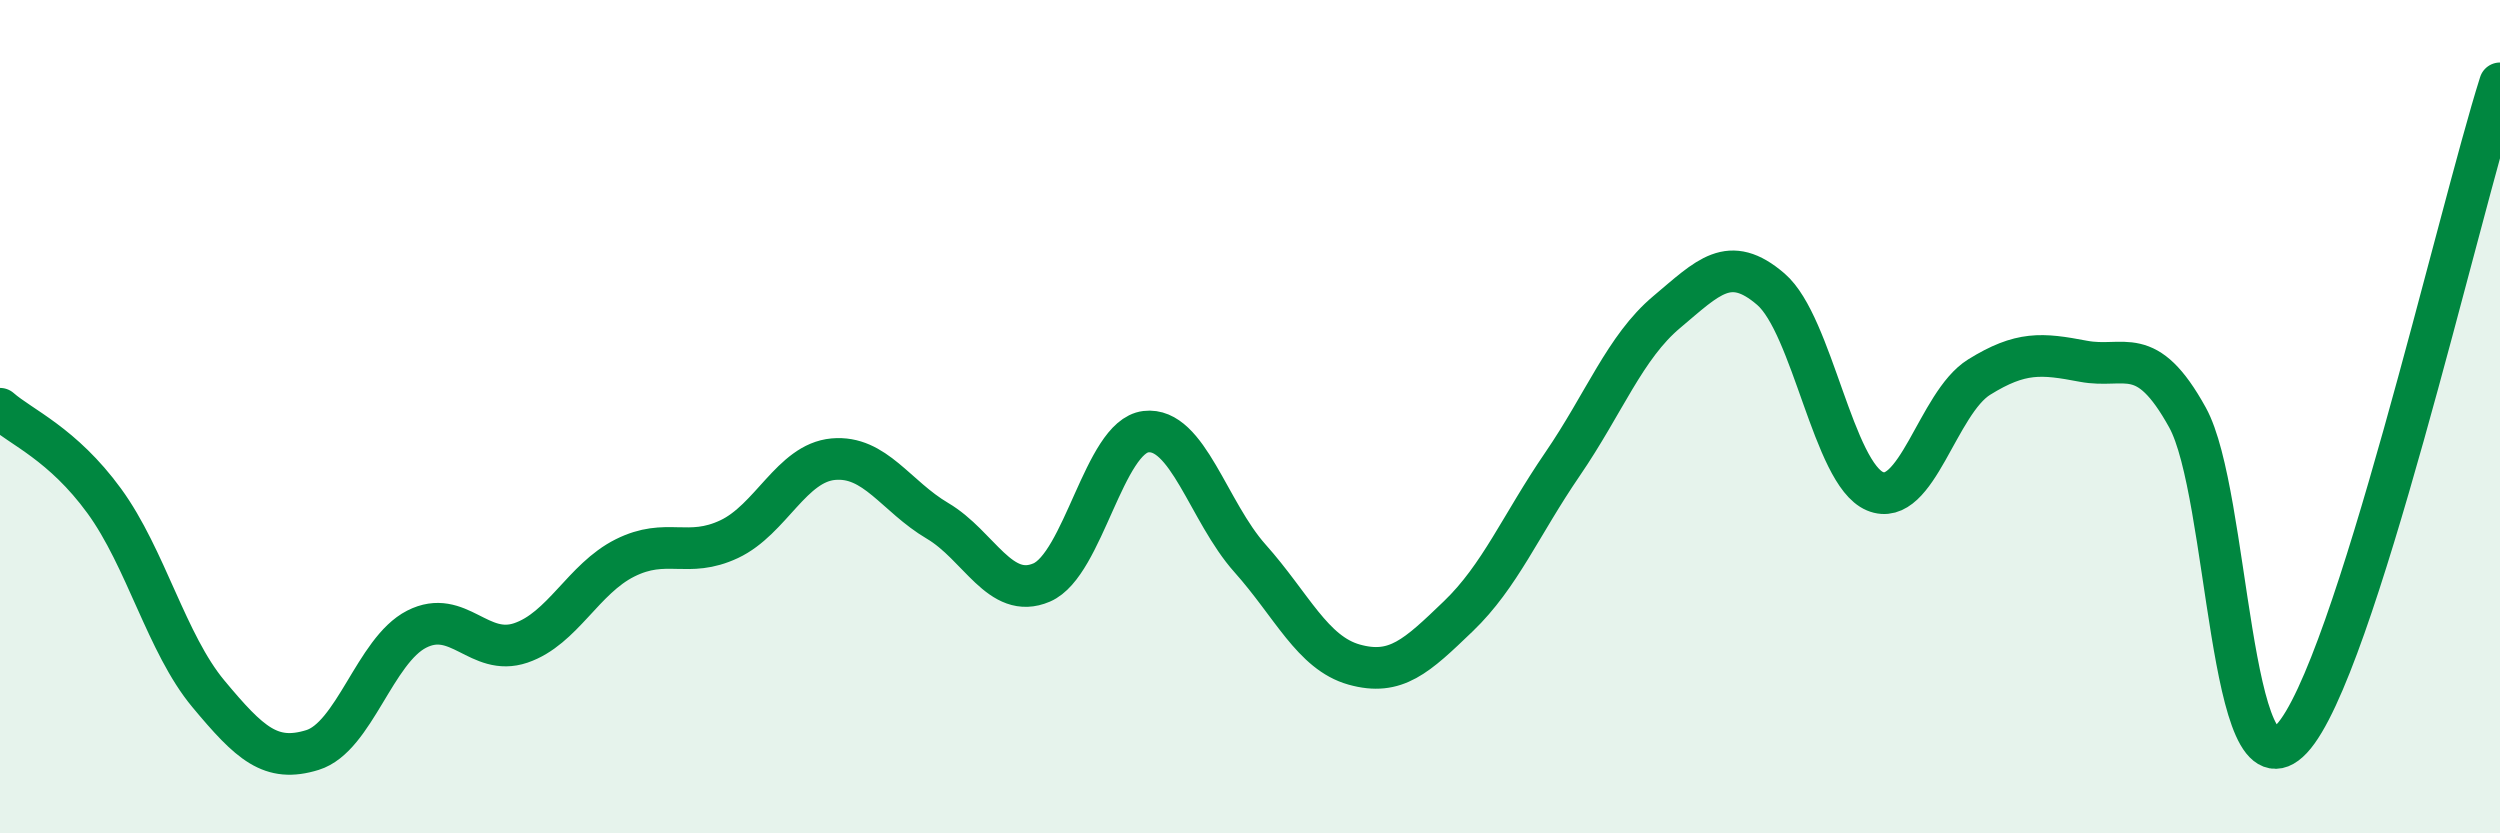
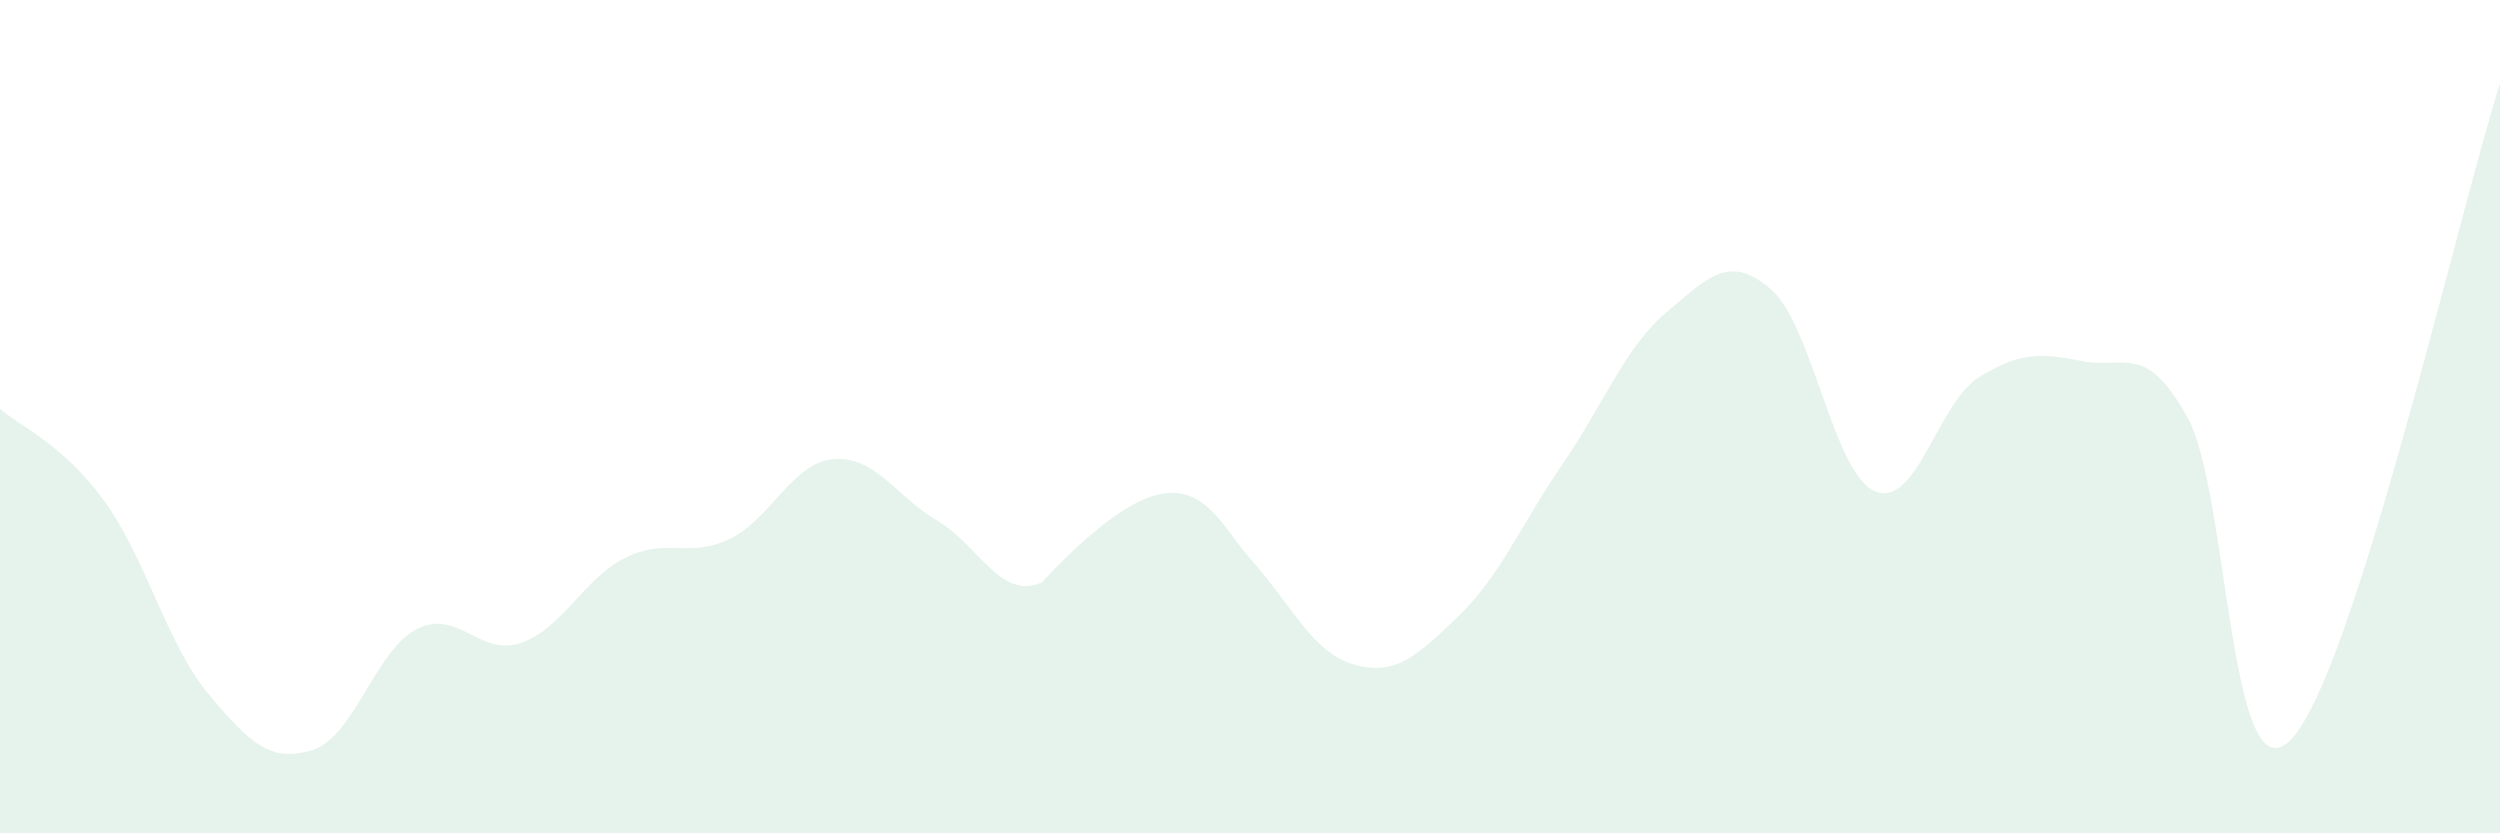
<svg xmlns="http://www.w3.org/2000/svg" width="60" height="20" viewBox="0 0 60 20">
-   <path d="M 0,9.81 C 0.5,10.25 1.5,10.65 2.5,12.02 C 3.5,13.39 4,15.45 5,16.65 C 6,17.85 6.5,18.31 7.5,18 C 8.5,17.69 9,15.61 10,15.1 C 11,14.59 11.5,15.77 12.5,15.43 C 13.5,15.09 14,13.89 15,13.39 C 16,12.89 16.5,13.41 17.5,12.94 C 18.5,12.47 19,11.11 20,11.02 C 21,10.93 21.5,11.91 22.5,12.5 C 23.5,13.09 24,14.41 25,13.98 C 26,13.55 26.5,10.48 27.5,10.36 C 28.5,10.24 29,12.28 30,13.4 C 31,14.52 31.5,15.67 32.5,15.95 C 33.5,16.23 34,15.75 35,14.79 C 36,13.83 36.5,12.6 37.5,11.14 C 38.5,9.68 39,8.33 40,7.49 C 41,6.65 41.5,6.08 42.5,6.94 C 43.5,7.8 44,11.37 45,11.79 C 46,12.21 46.5,9.67 47.5,9.05 C 48.5,8.43 49,8.48 50,8.67 C 51,8.86 51.5,8.21 52.5,10.02 C 53.5,11.83 53.5,19.33 55,17.73 C 56.5,16.13 59,5.15 60,2L60 20L0 20Z" fill="#008740" opacity="0.1" stroke-linecap="round" stroke-linejoin="round" />
-   <path d="M 0,9.81 C 0.5,10.25 1.5,10.65 2.5,12.02 C 3.5,13.39 4,15.45 5,16.65 C 6,17.85 6.5,18.31 7.5,18 C 8.5,17.69 9,15.61 10,15.1 C 11,14.59 11.5,15.77 12.5,15.43 C 13.5,15.09 14,13.89 15,13.39 C 16,12.89 16.5,13.41 17.5,12.94 C 18.5,12.47 19,11.11 20,11.02 C 21,10.93 21.5,11.91 22.5,12.5 C 23.5,13.09 24,14.41 25,13.98 C 26,13.55 26.5,10.48 27.5,10.36 C 28.5,10.24 29,12.28 30,13.4 C 31,14.52 31.5,15.67 32.5,15.95 C 33.5,16.23 34,15.75 35,14.79 C 36,13.83 36.5,12.6 37.5,11.14 C 38.5,9.68 39,8.33 40,7.49 C 41,6.65 41.5,6.08 42.5,6.94 C 43.5,7.8 44,11.37 45,11.79 C 46,12.21 46.5,9.67 47.5,9.05 C 48.5,8.43 49,8.48 50,8.67 C 51,8.86 51.5,8.21 52.5,10.02 C 53.5,11.83 53.5,19.33 55,17.73 C 56.5,16.13 59,5.15 60,2" stroke="#008740" stroke-width="1" fill="none" stroke-linecap="round" stroke-linejoin="round" />
+   <path d="M 0,9.81 C 0.5,10.25 1.5,10.65 2.5,12.02 C 3.5,13.39 4,15.45 5,16.65 C 6,17.85 6.5,18.31 7.5,18 C 8.5,17.69 9,15.61 10,15.1 C 11,14.59 11.5,15.77 12.5,15.43 C 13.5,15.09 14,13.89 15,13.39 C 16,12.89 16.5,13.41 17.5,12.94 C 18.5,12.47 19,11.11 20,11.02 C 21,10.93 21.5,11.91 22.5,12.5 C 23.5,13.09 24,14.41 25,13.98 C 28.5,10.24 29,12.28 30,13.4 C 31,14.52 31.5,15.67 32.5,15.95 C 33.5,16.23 34,15.75 35,14.79 C 36,13.83 36.5,12.6 37.5,11.14 C 38.5,9.68 39,8.33 40,7.49 C 41,6.65 41.5,6.08 42.5,6.94 C 43.5,7.8 44,11.37 45,11.79 C 46,12.21 46.5,9.67 47.5,9.05 C 48.5,8.43 49,8.48 50,8.67 C 51,8.86 51.5,8.21 52.5,10.02 C 53.5,11.83 53.5,19.33 55,17.73 C 56.5,16.13 59,5.15 60,2L60 20L0 20Z" fill="#008740" opacity="0.1" stroke-linecap="round" stroke-linejoin="round" />
</svg>